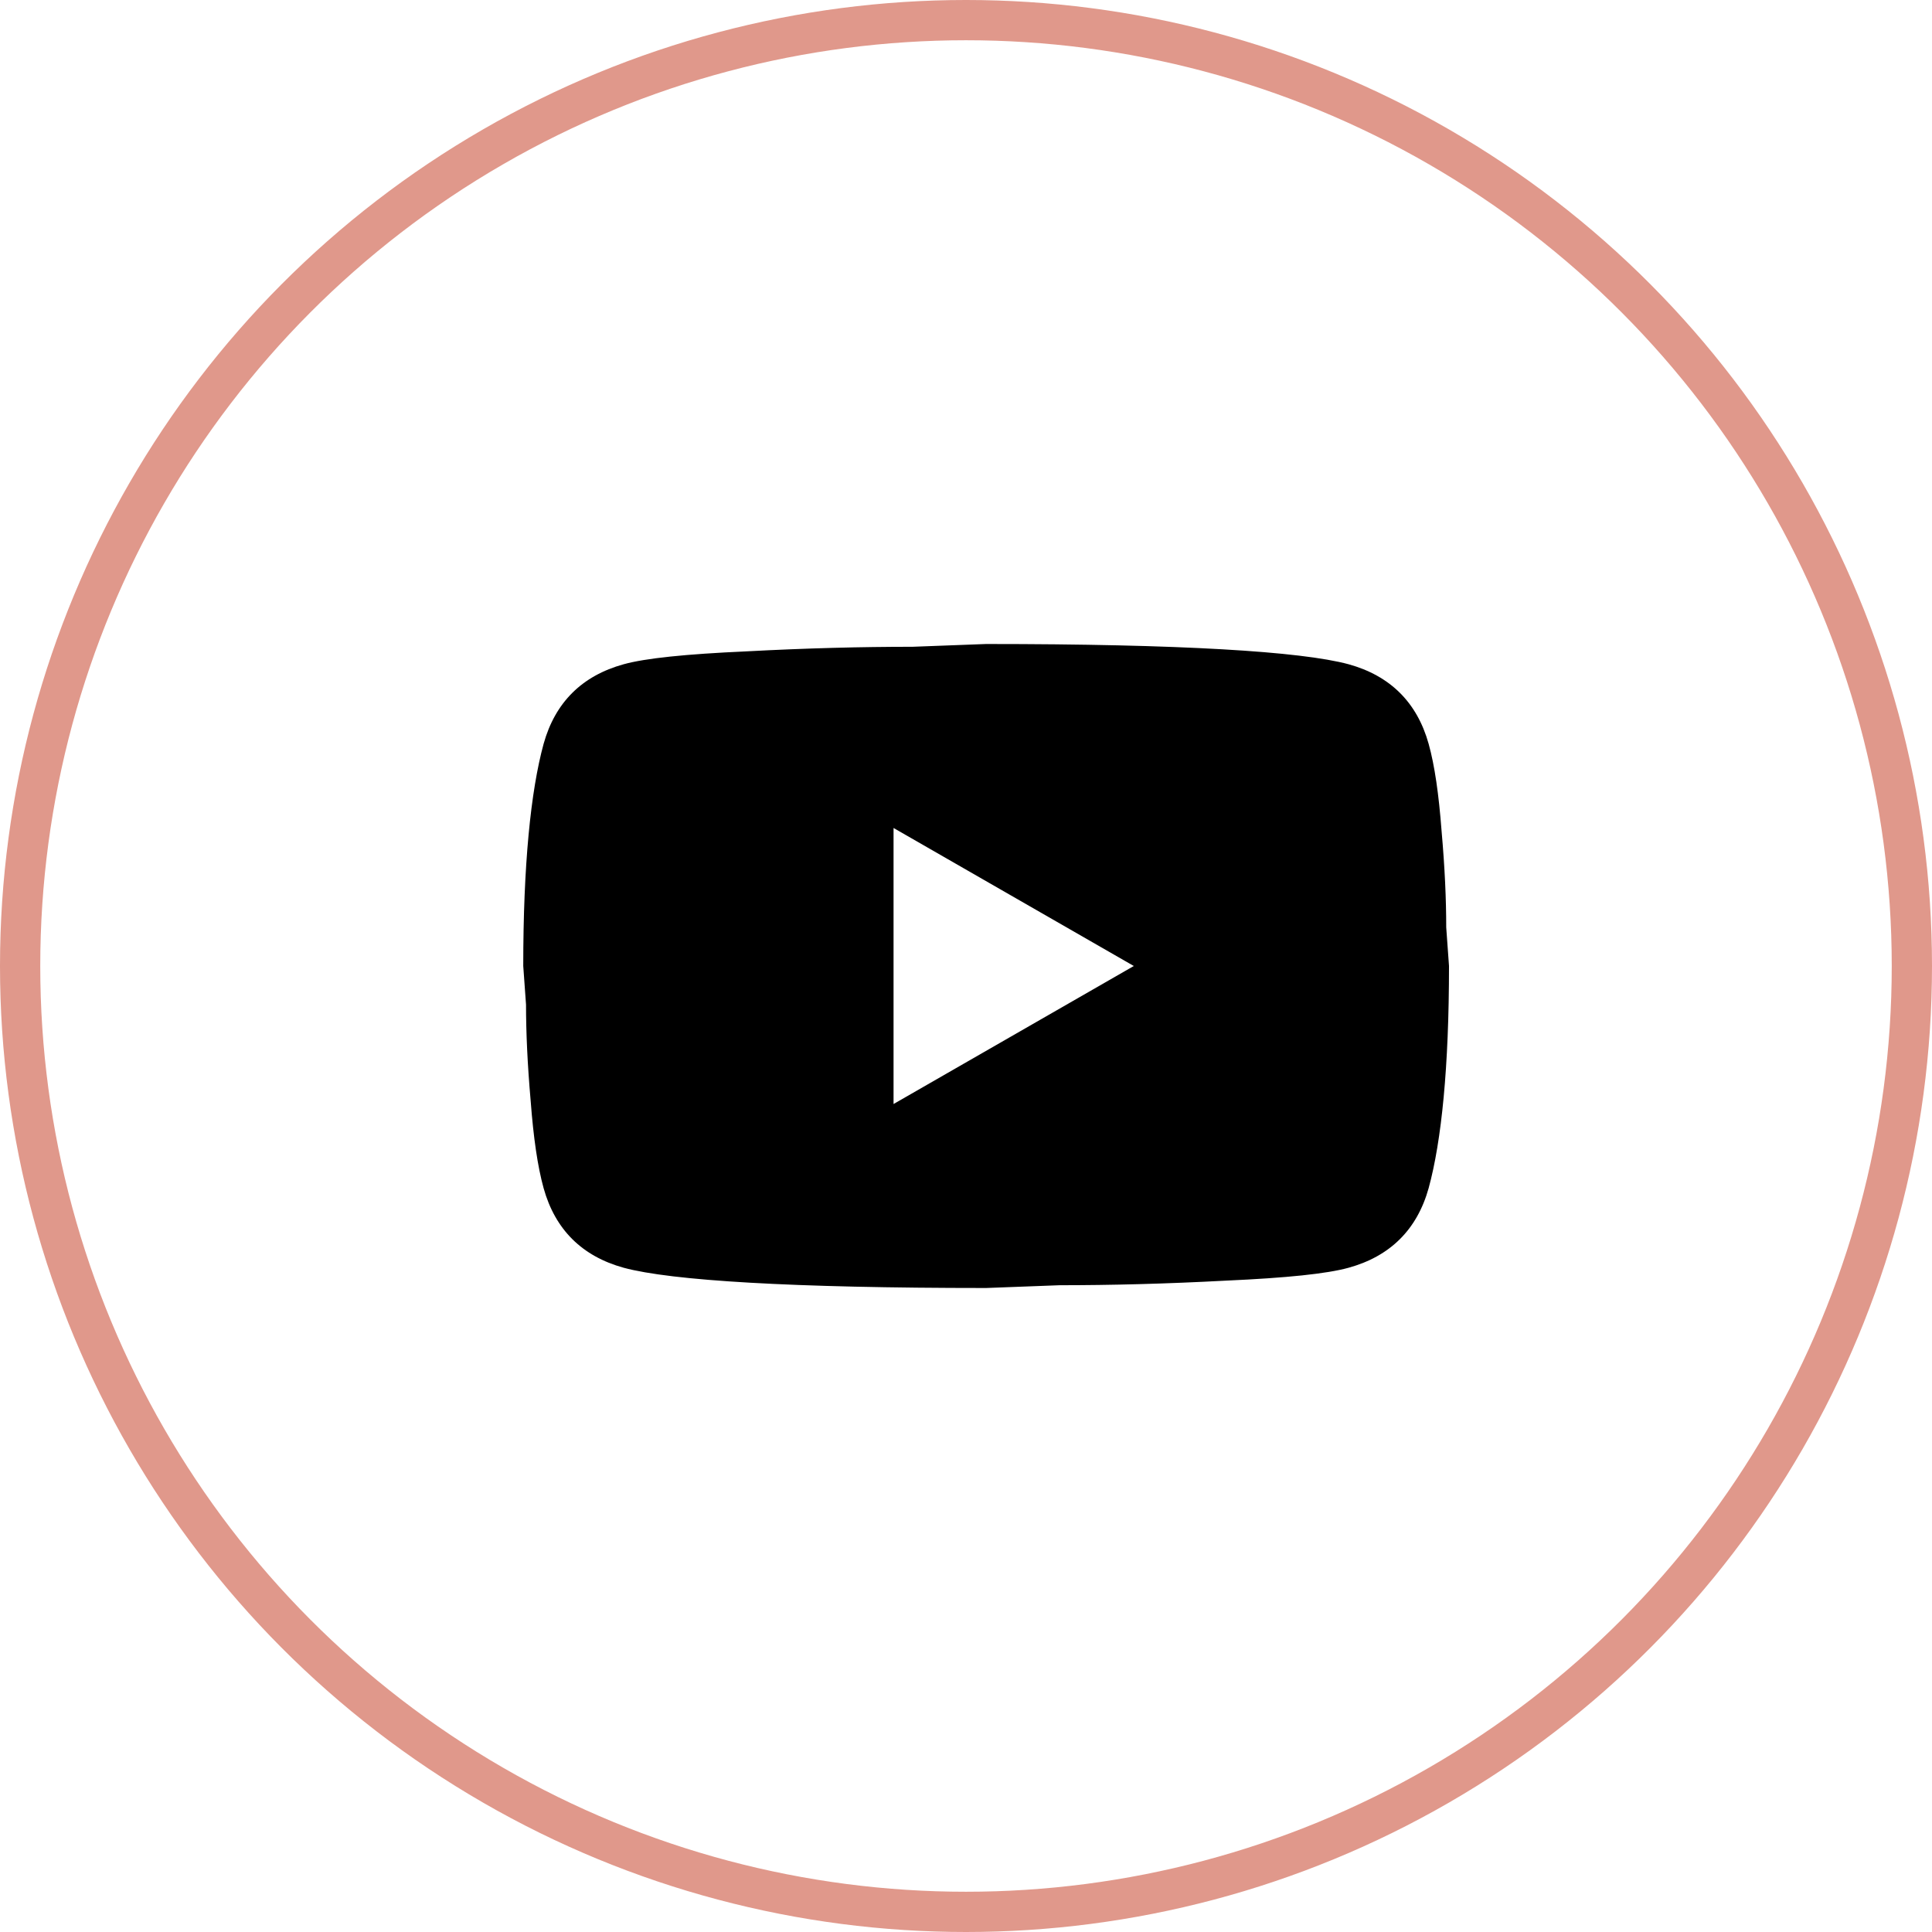
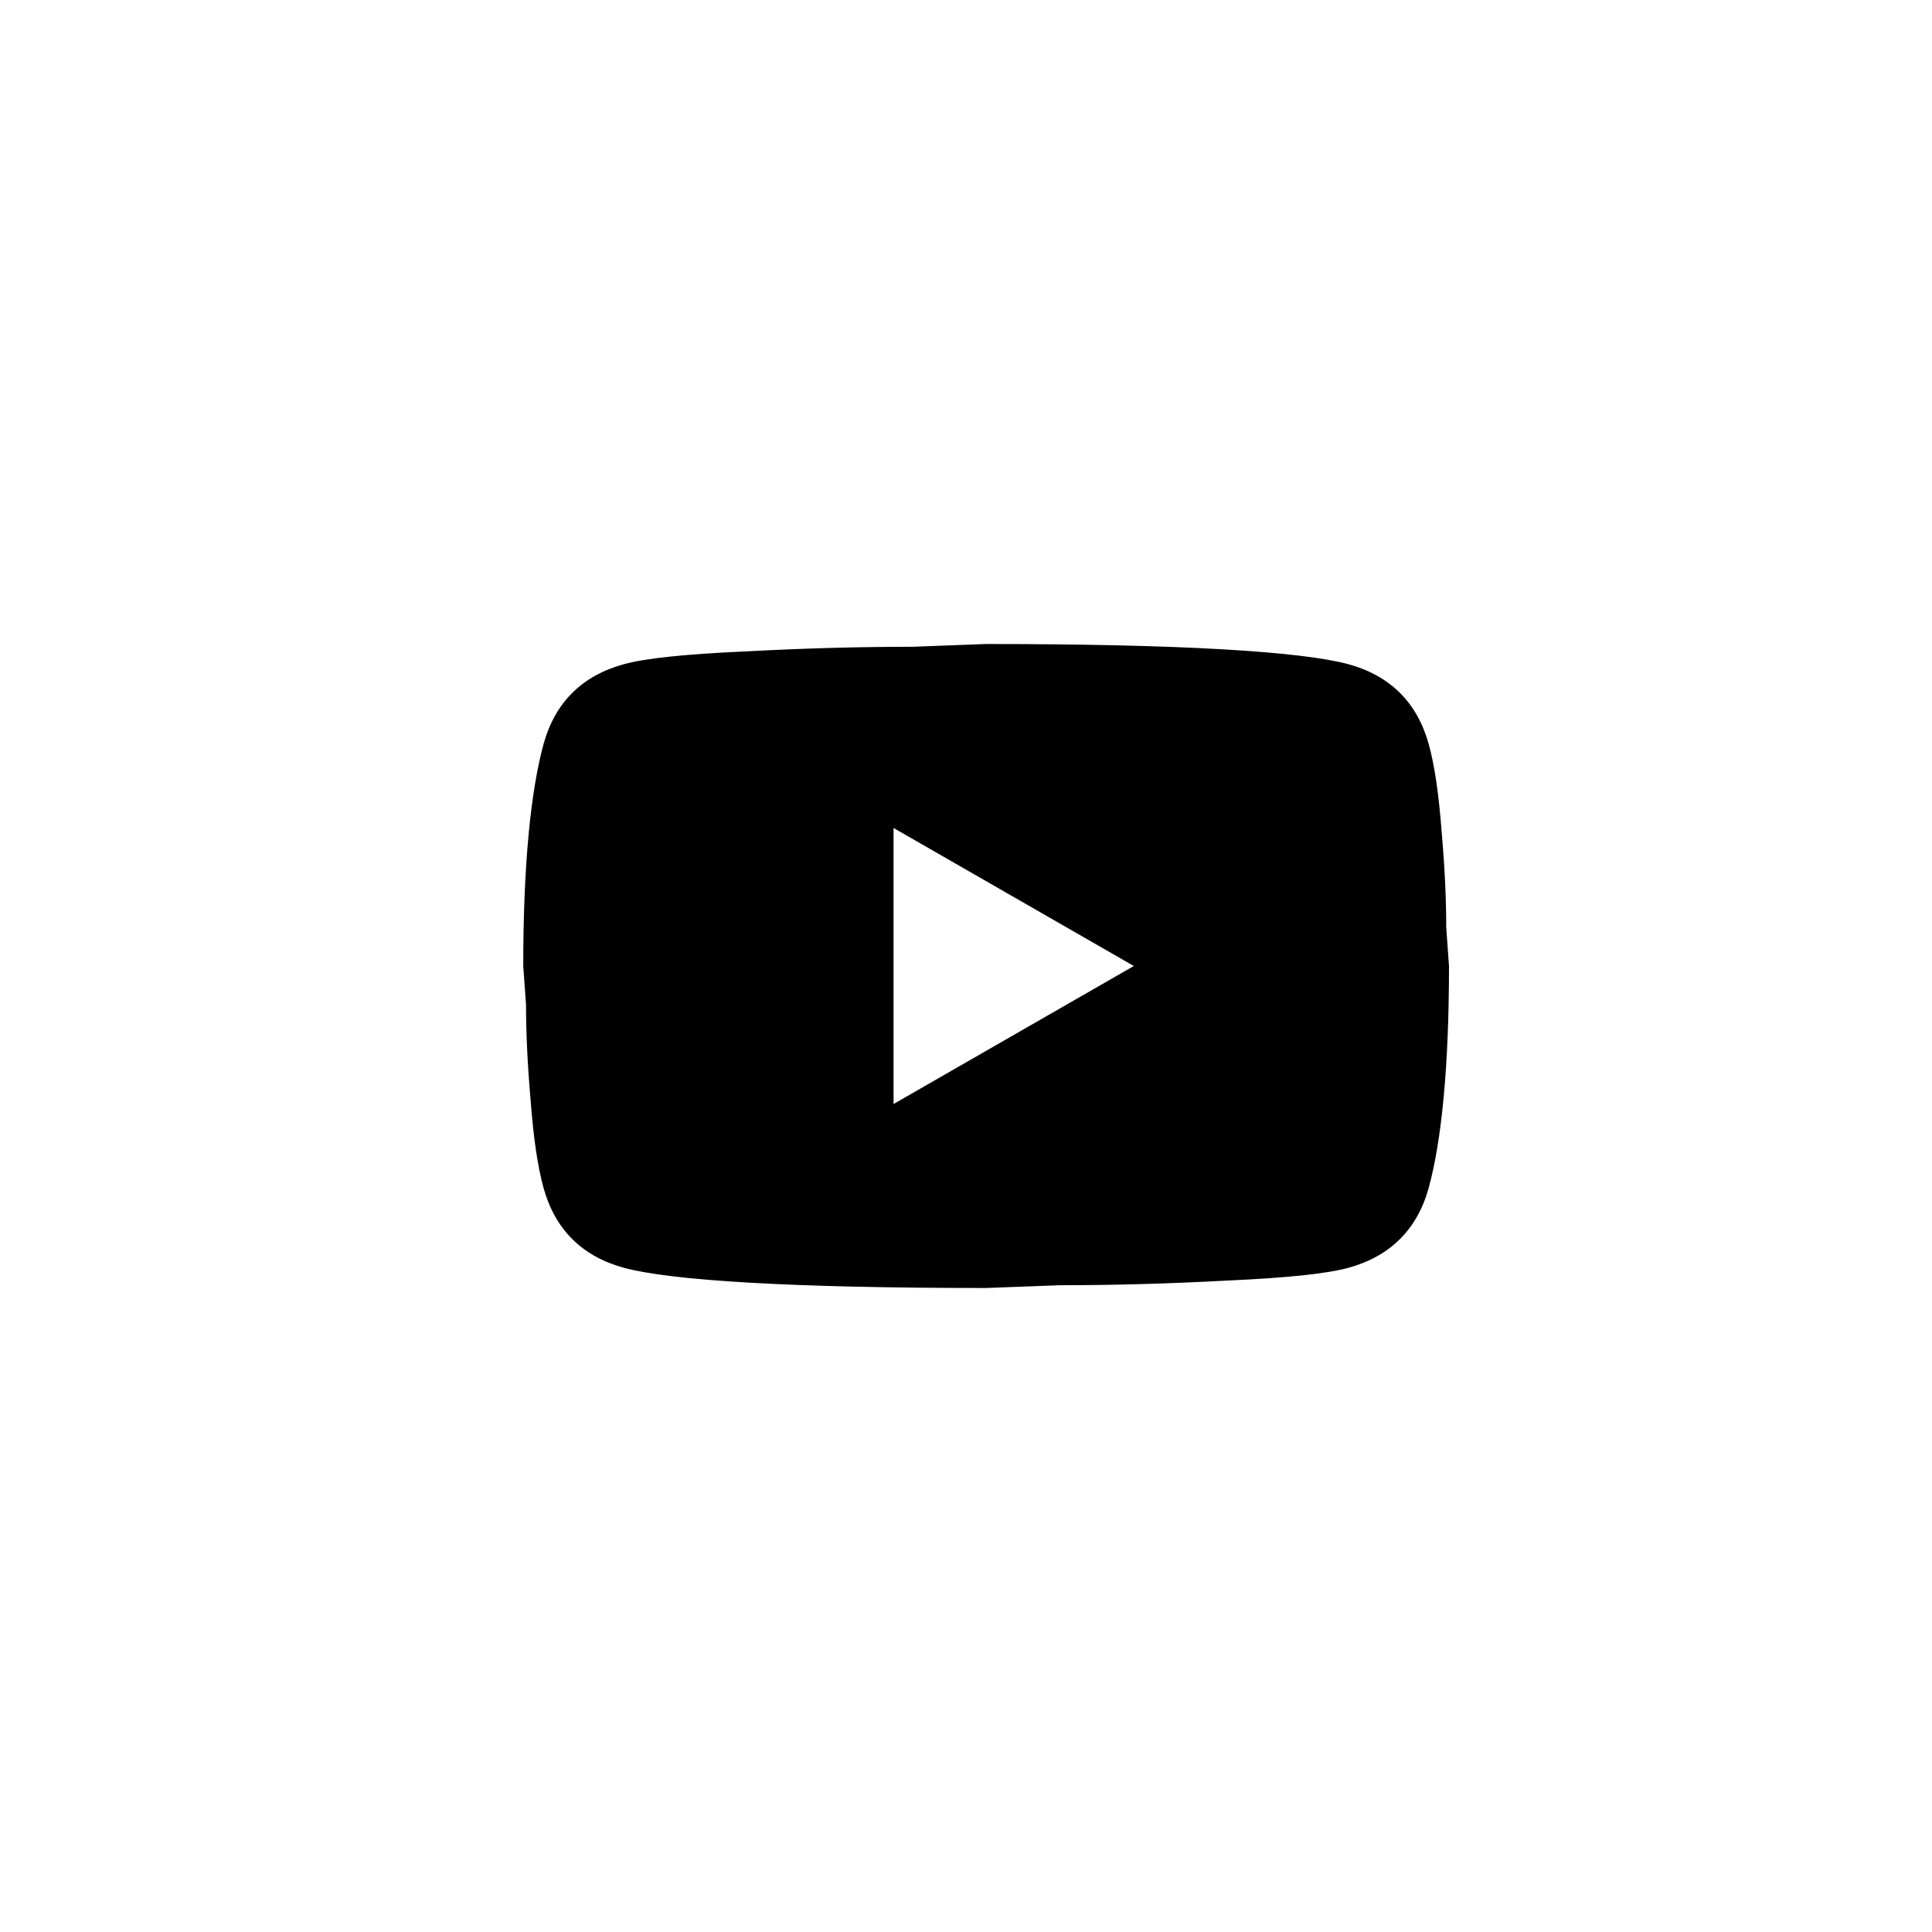
<svg xmlns="http://www.w3.org/2000/svg" fill="none" viewBox="0 0 48 48" height="48" width="48">
  <path fill="black" d="M22.2 27.429L28.169 24L22.2 20.571V27.429ZM35.494 18.48C35.644 19.017 35.747 19.737 35.816 20.651C35.897 21.566 35.931 22.354 35.931 23.04L36 24C36 26.503 35.816 28.343 35.494 29.52C35.206 30.549 34.539 31.211 33.505 31.497C32.964 31.646 31.975 31.749 30.457 31.817C28.962 31.897 27.593 31.931 26.328 31.931L24.5 32C19.681 32 16.68 31.817 15.495 31.497C14.46 31.211 13.793 30.549 13.506 29.52C13.357 28.983 13.253 28.263 13.184 27.349C13.104 26.434 13.069 25.646 13.069 24.96L13 24C13 21.497 13.184 19.657 13.506 18.48C13.793 17.451 14.46 16.789 15.495 16.503C16.036 16.354 17.025 16.251 18.543 16.183C20.038 16.103 21.407 16.069 22.672 16.069L24.5 16C29.319 16 32.32 16.183 33.505 16.503C34.539 16.789 35.206 17.451 35.494 18.48Z" />
-   <circle stroke="#E0988B" r="23.5" cy="24" cx="24" />
</svg>